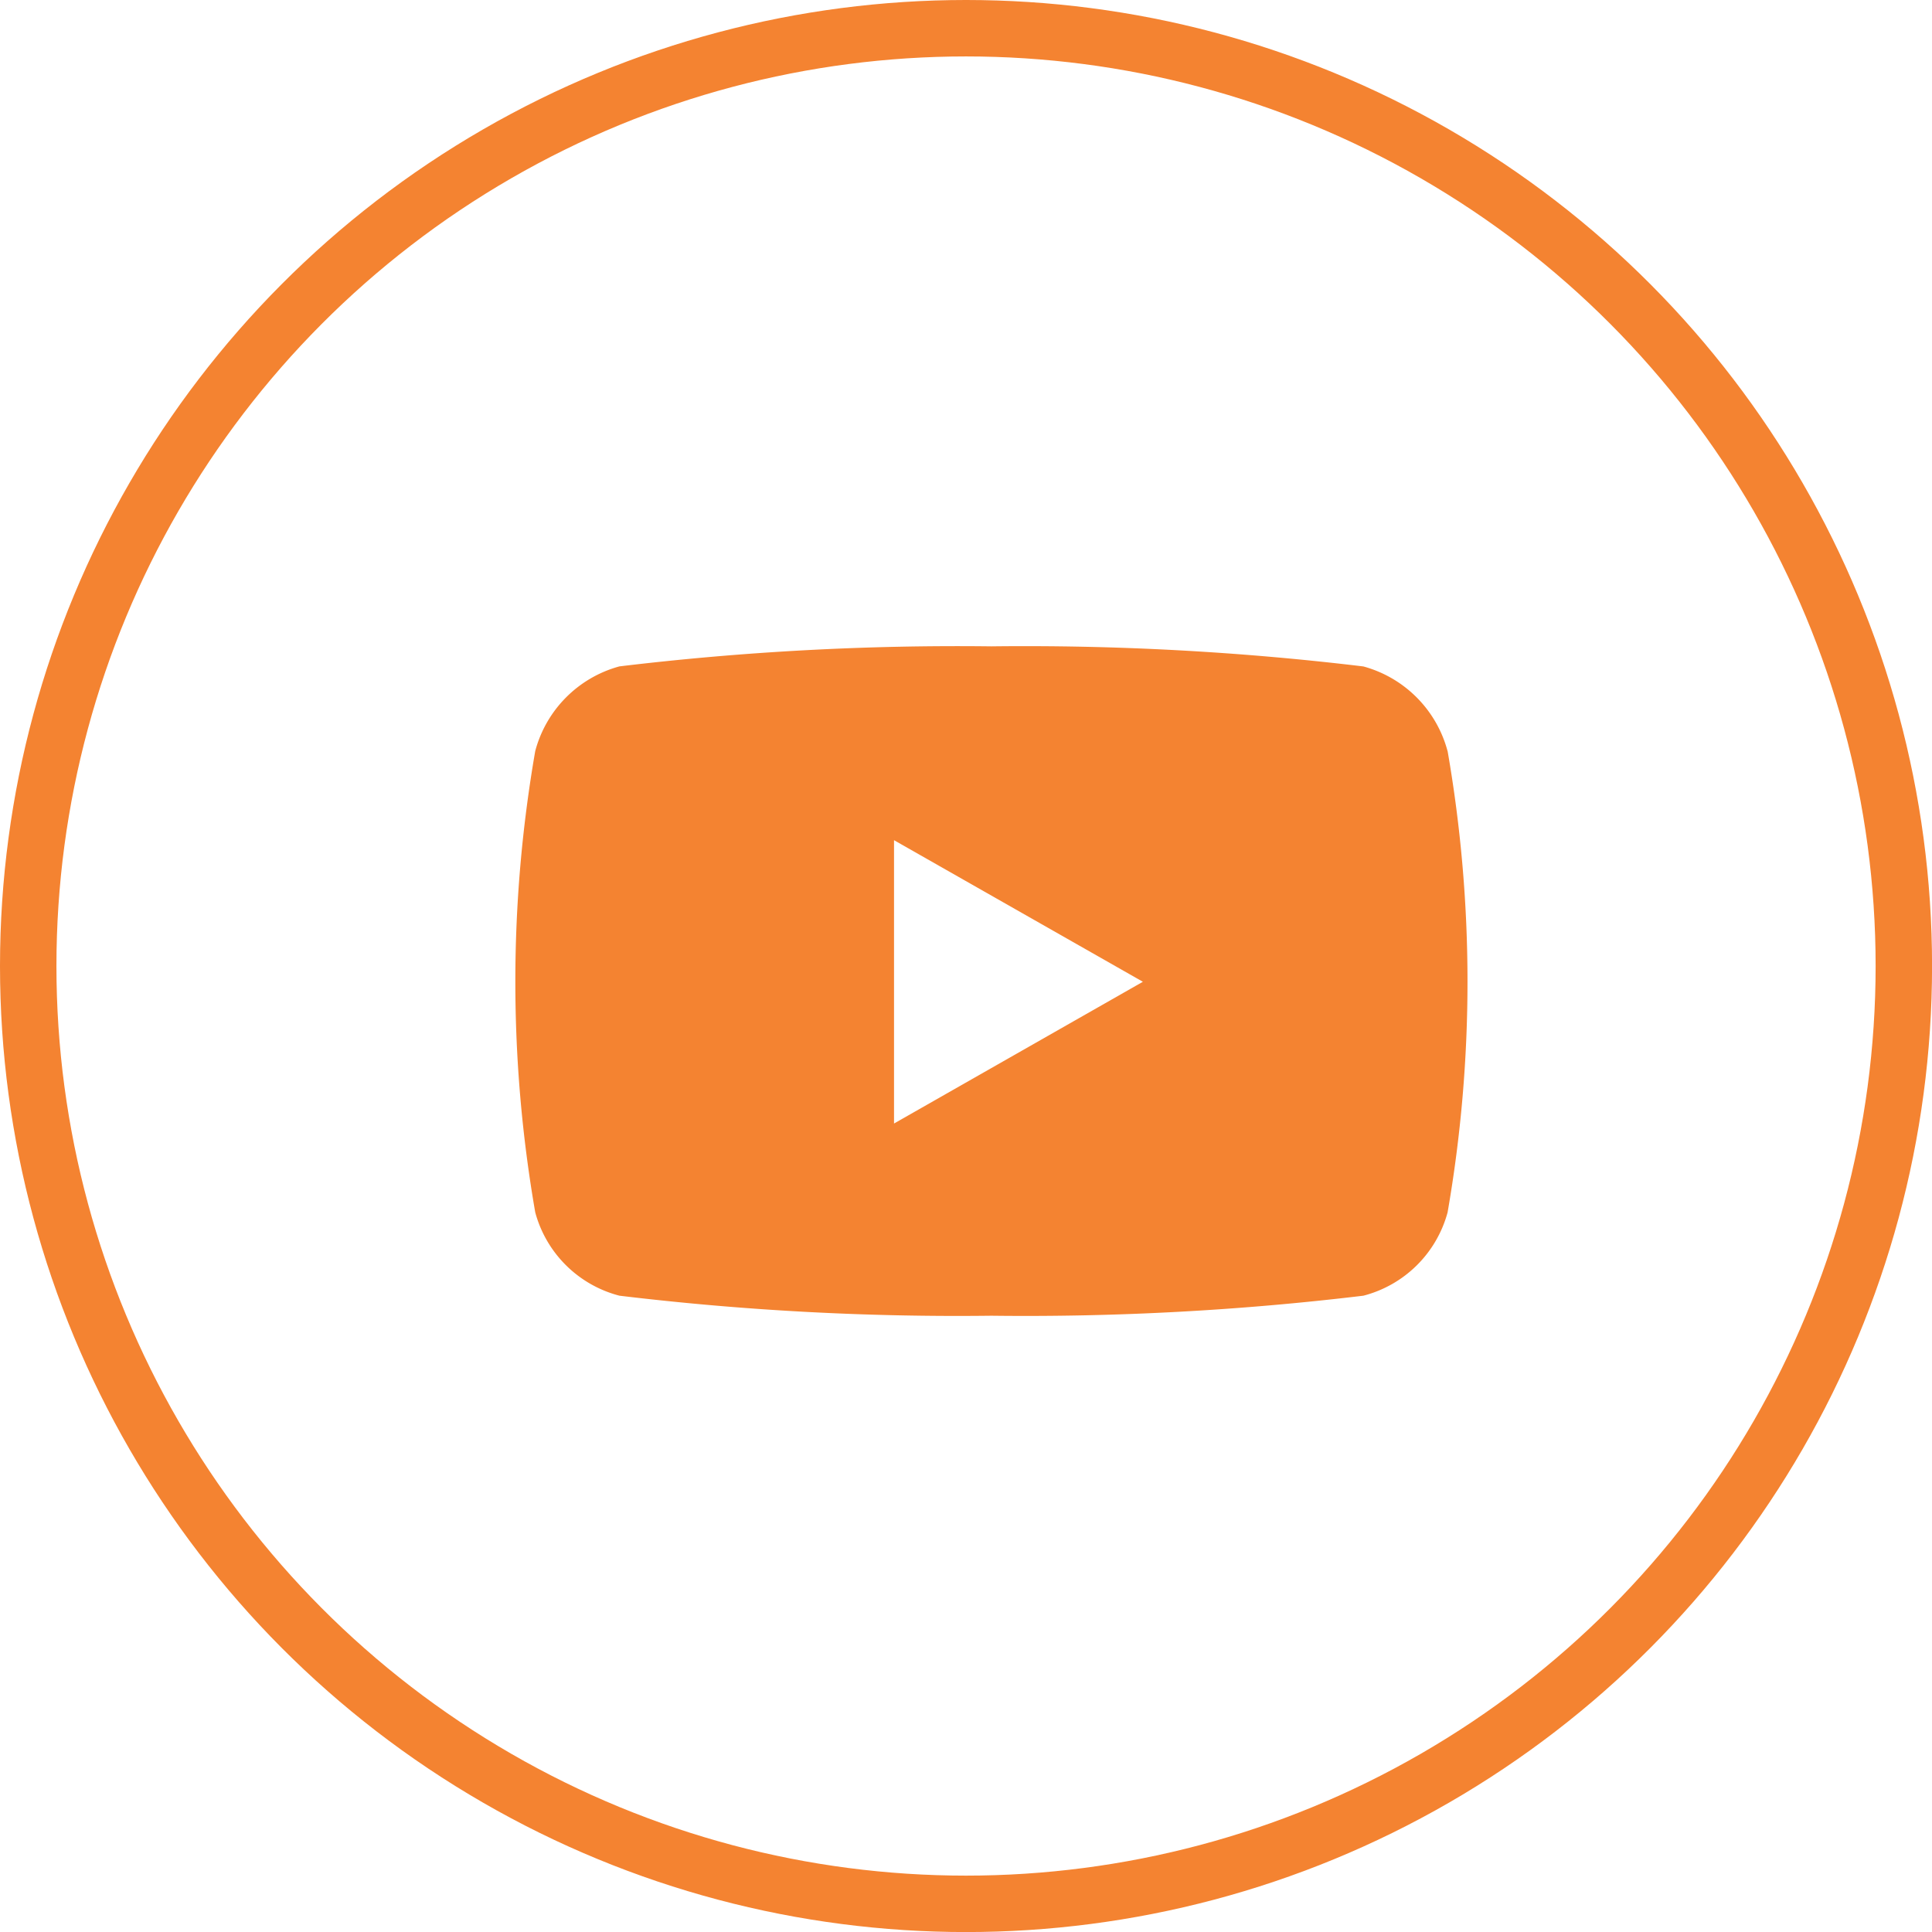
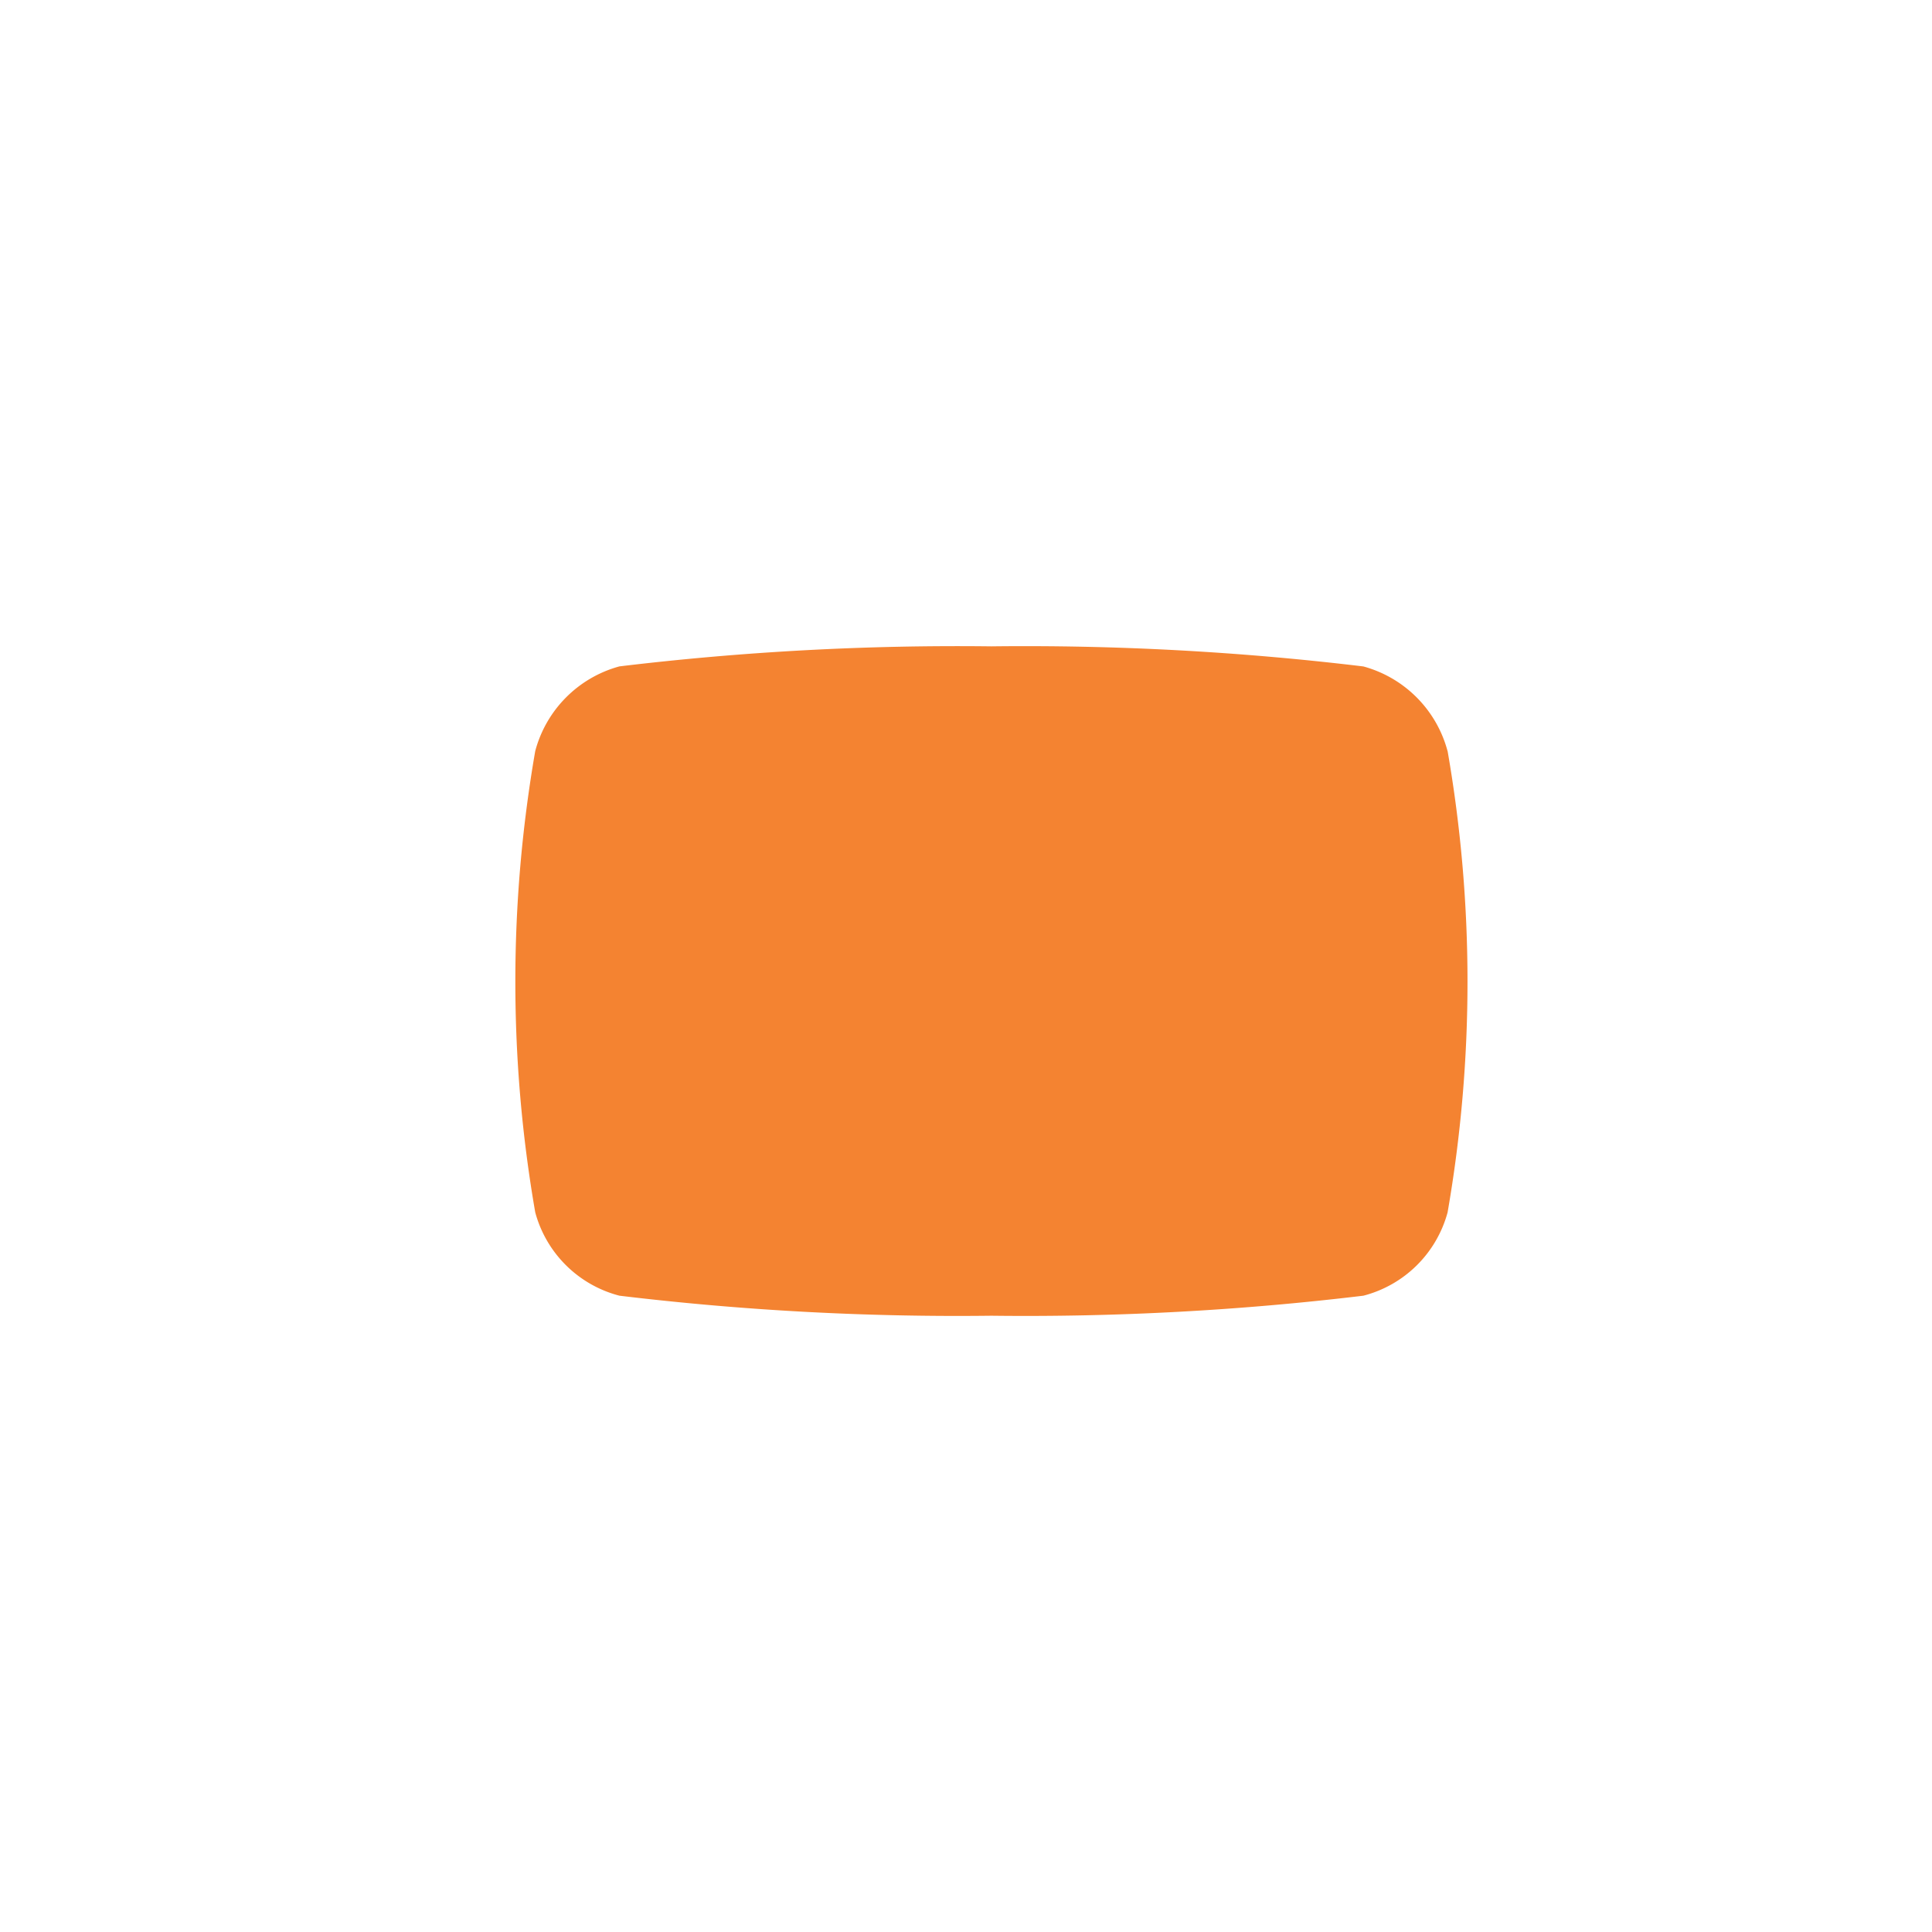
<svg xmlns="http://www.w3.org/2000/svg" data-name="Group 21692" width="34.237" height="34.237" viewBox="0 0 34.237 34.237">
  <g data-name="Ellipse 290" style="stroke:#f48331;fill:none">
    <circle cx="17.119" cy="17.119" style="stroke:none" r="17.119" />
-     <circle cx="17.119" cy="17.119" style="fill:none" r="16.619" />
  </g>
-   <path d="M31.452 65.856a2.12 2.12 0 0 0-1.492-1.5A50.1 50.1 0 0 0 23.369 64a50.1 50.1 0 0 0-6.592.355 2.12 2.12 0 0 0-1.492 1.5 23.869 23.869 0 0 0 0 8.175 2.088 2.088 0 0 0 1.492 1.477 50.1 50.1 0 0 0 6.592.355 50.1 50.1 0 0 0 6.592-.355 2.088 2.088 0 0 0 1.492-1.477 23.869 23.869 0 0 0 0-8.175zm-9.809 6.6v-5.021l4.41 2.509z" transform="translate(-5.8 -52.546)" style="fill:#f48331" />
+   <path d="M31.452 65.856a2.12 2.12 0 0 0-1.492-1.5A50.1 50.1 0 0 0 23.369 64a50.1 50.1 0 0 0-6.592.355 2.12 2.12 0 0 0-1.492 1.5 23.869 23.869 0 0 0 0 8.175 2.088 2.088 0 0 0 1.492 1.477 50.1 50.1 0 0 0 6.592.355 50.1 50.1 0 0 0 6.592-.355 2.088 2.088 0 0 0 1.492-1.477 23.869 23.869 0 0 0 0-8.175zm-9.809 6.6l4.41 2.509z" transform="translate(-5.8 -52.546)" style="fill:#f48331" />
</svg>